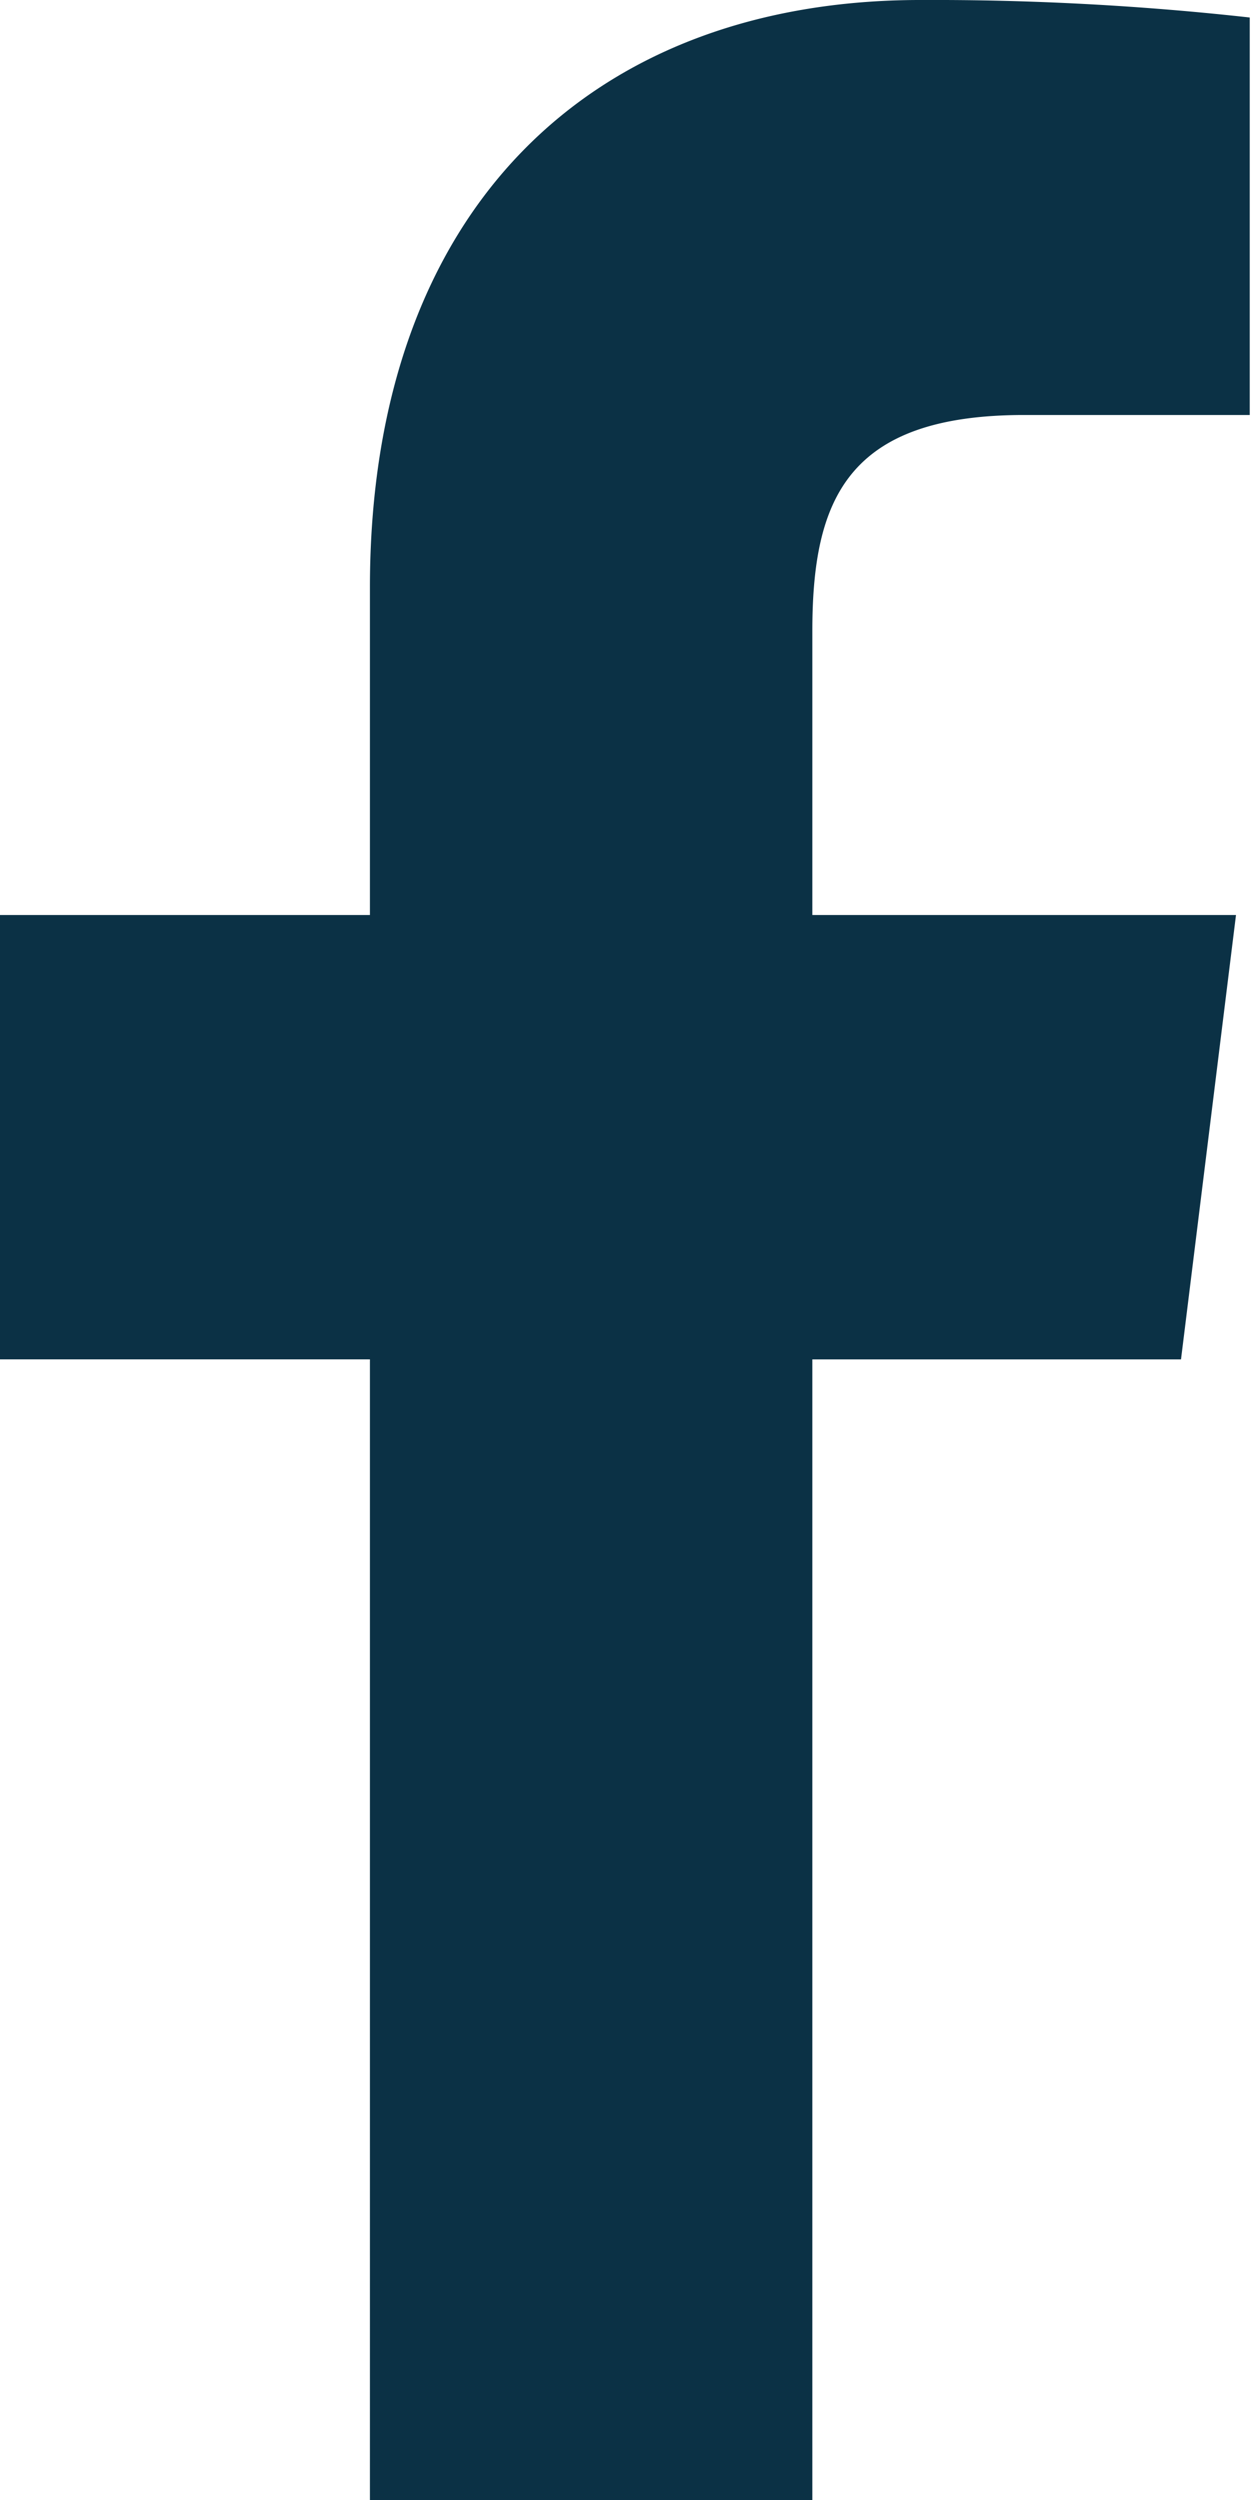
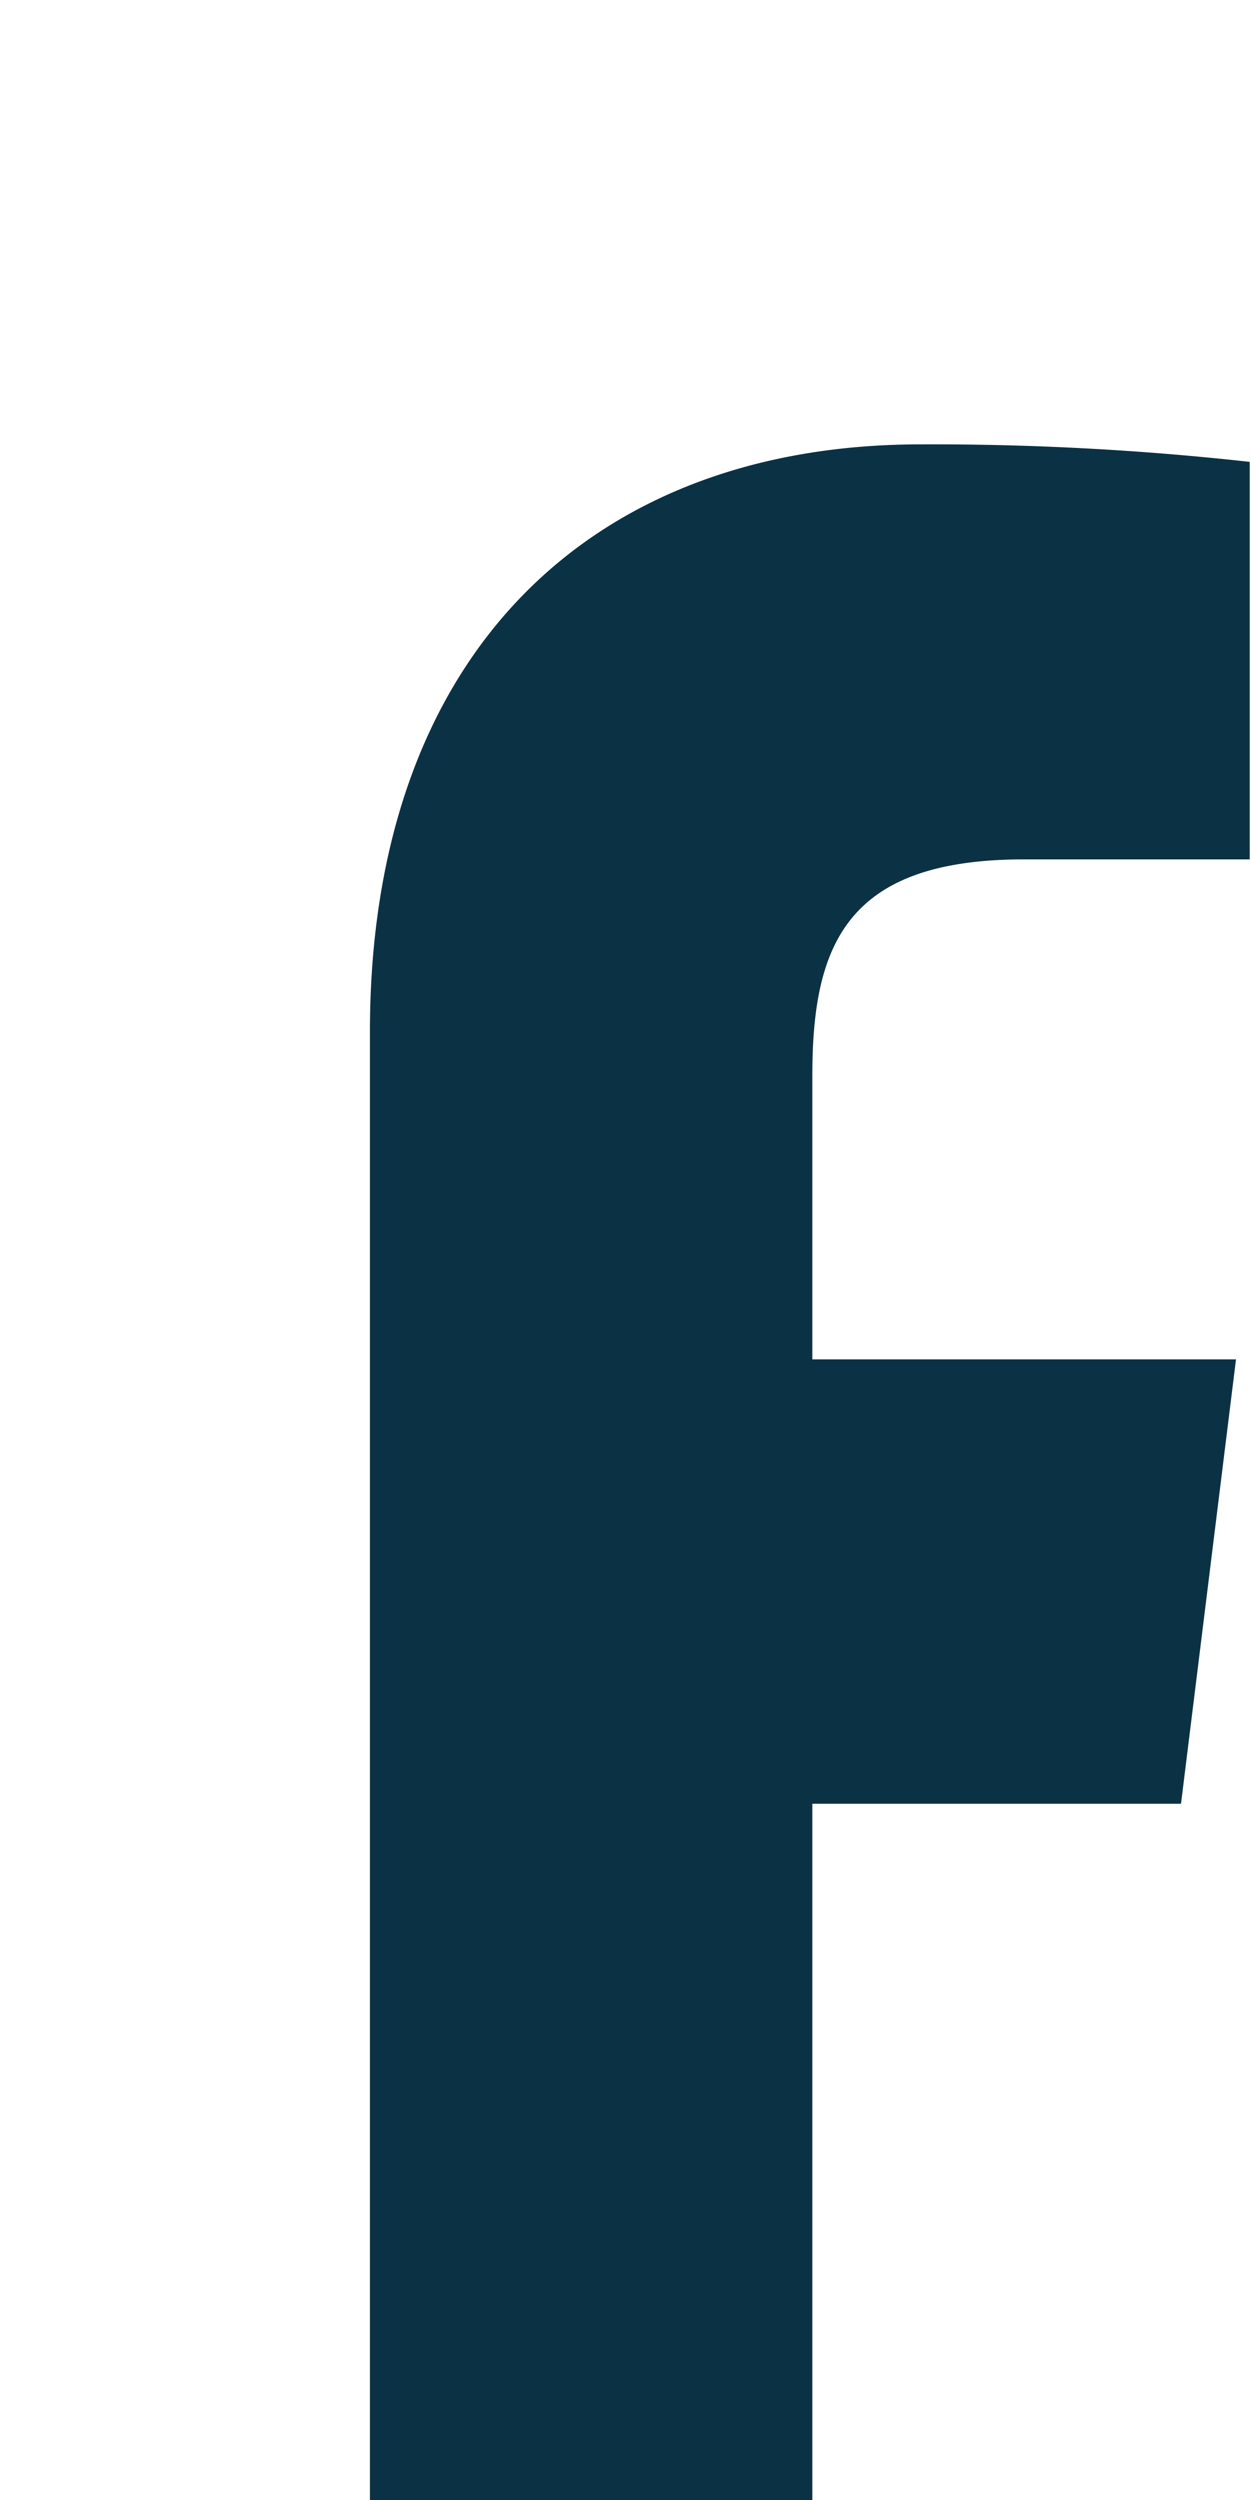
<svg xmlns="http://www.w3.org/2000/svg" viewBox="0 0 20.02 40">
-   <path d="m5.92 40v-18.25h-5.92v-7.11h5.92v-5.24c0-6.09 3.58-9.4 8.81-9.4a46 46 0 0 1 5.27.28v6.36h-3.61c-2.84 0-3.39 1.36-3.39 3.46v4.54h6.78l-.88 7.11h-5.9v18.25z" fill="#0b3145" />
+   <path d="m5.92 40v-18.25h-5.92h5.92v-5.24c0-6.09 3.58-9.4 8.81-9.4a46 46 0 0 1 5.27.28v6.36h-3.61c-2.84 0-3.39 1.36-3.39 3.46v4.54h6.78l-.88 7.11h-5.9v18.25z" fill="#0b3145" />
</svg>